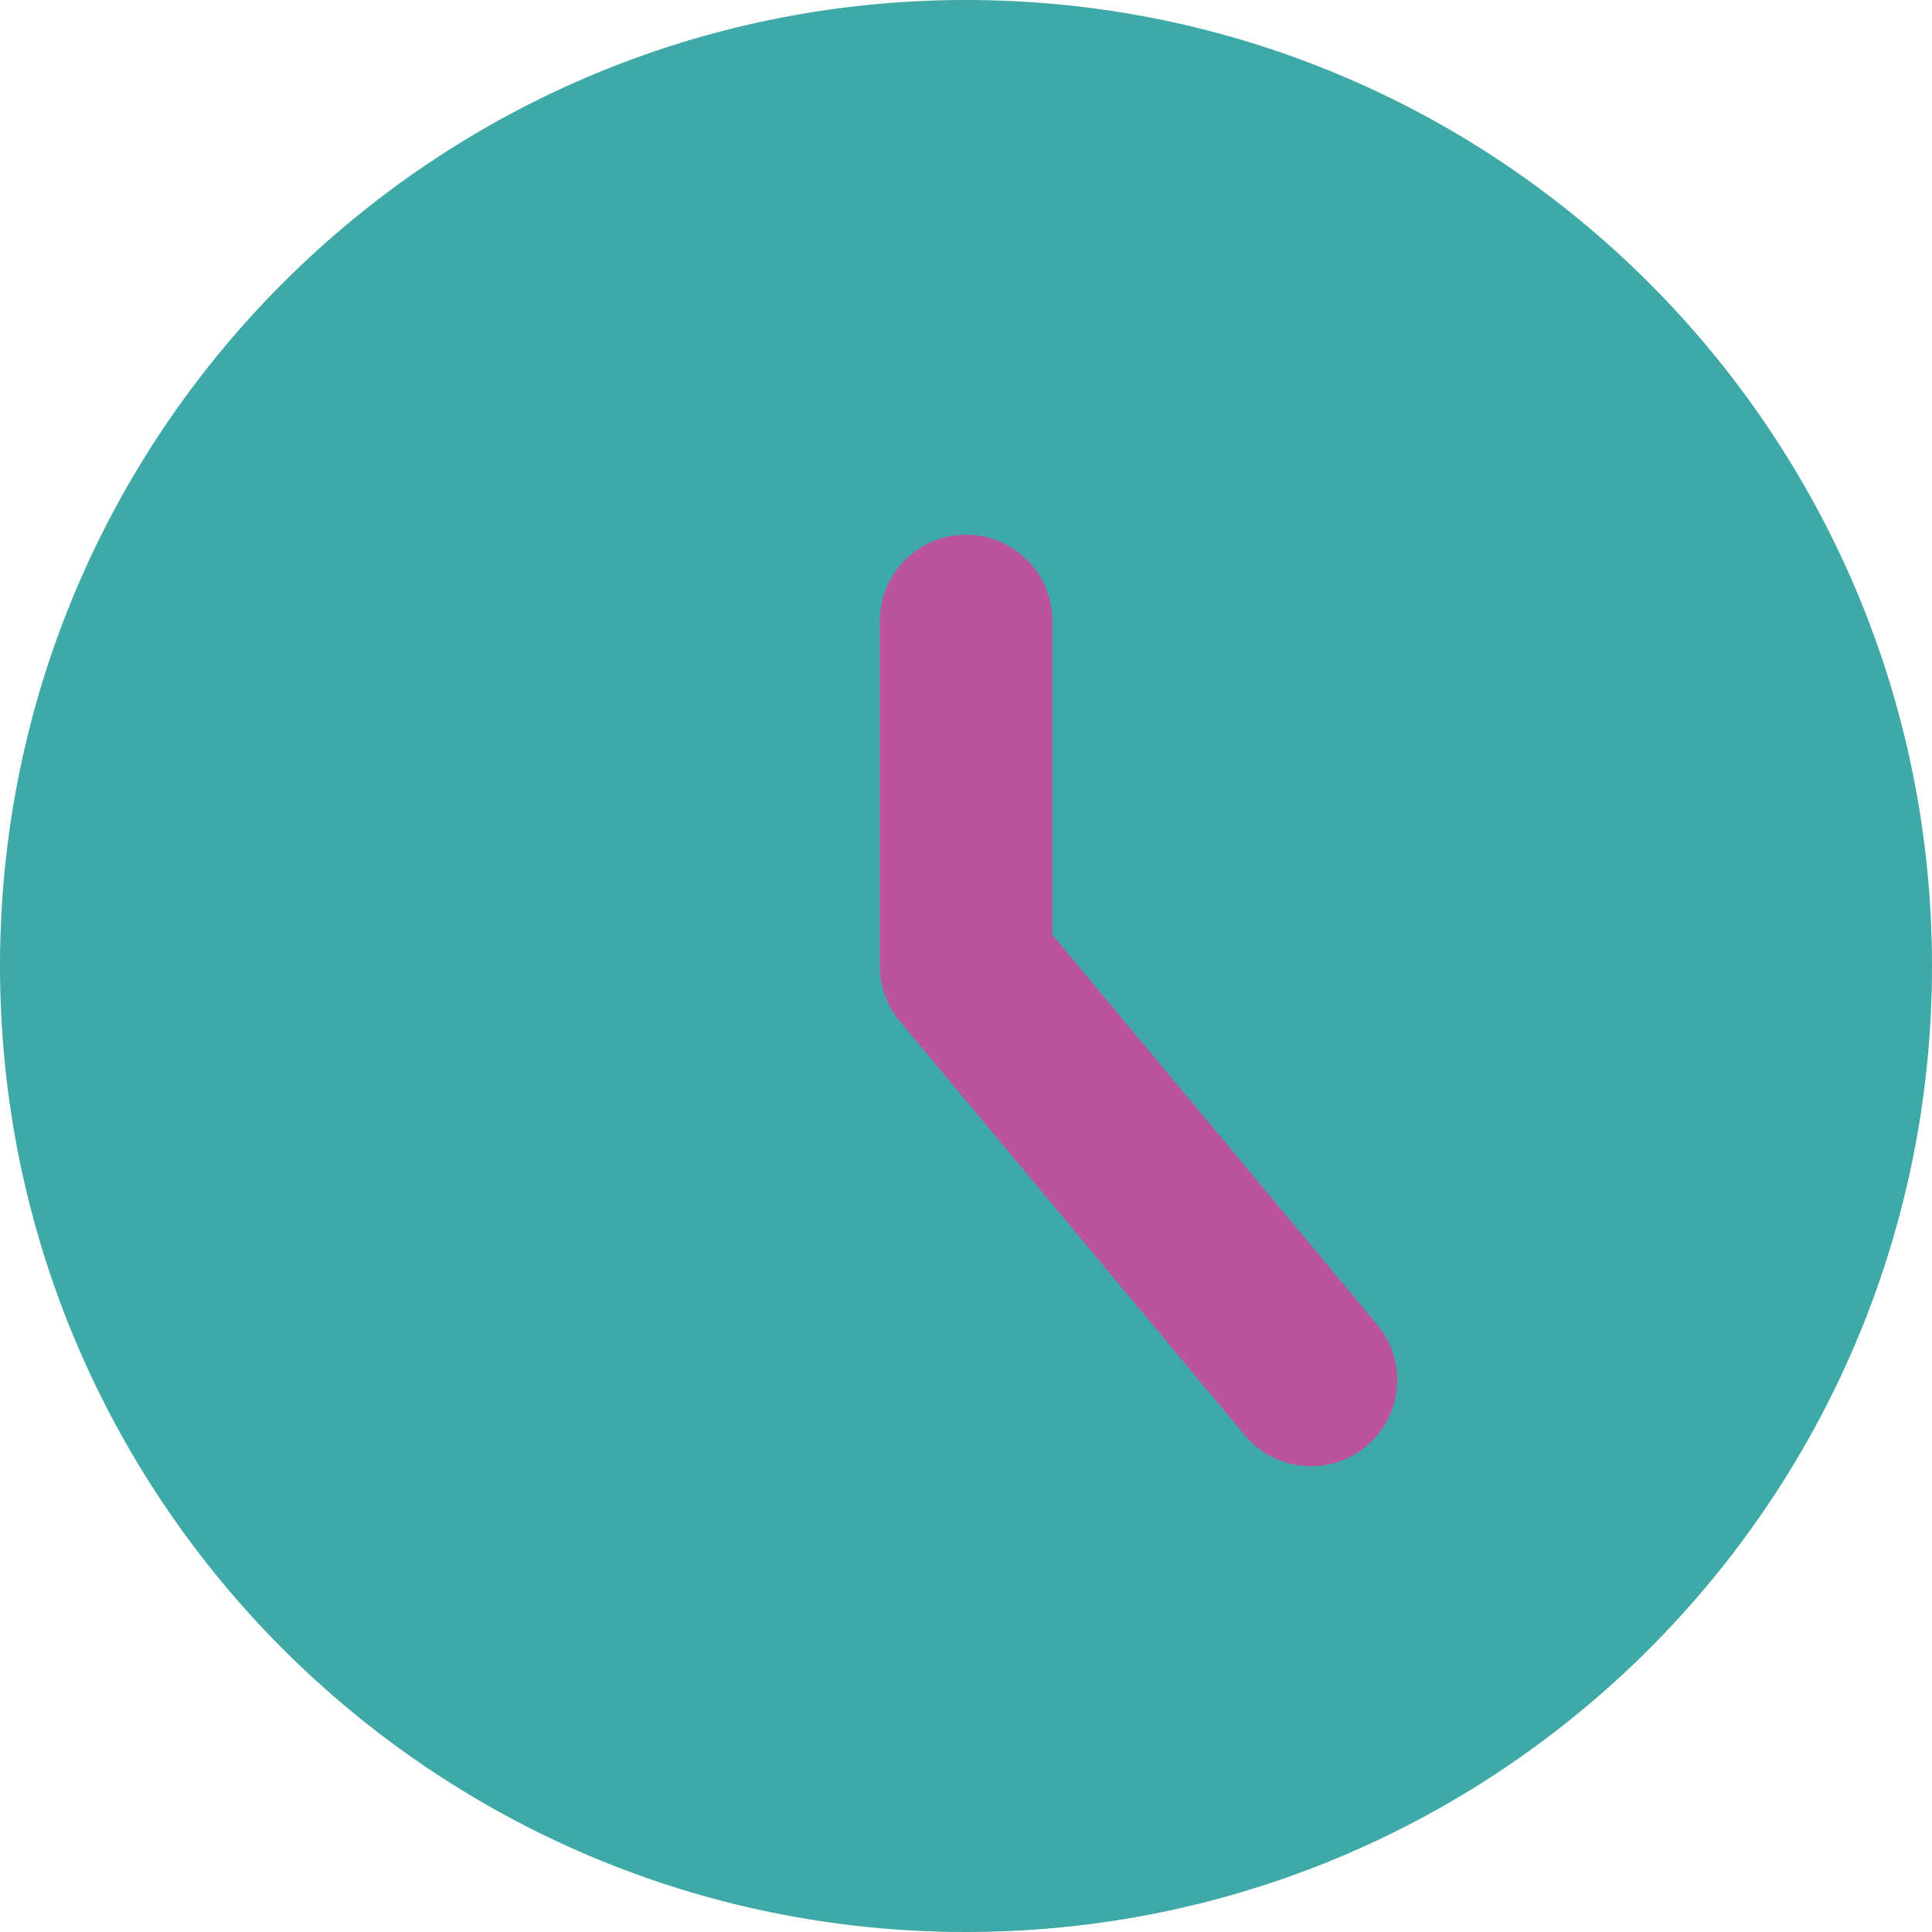
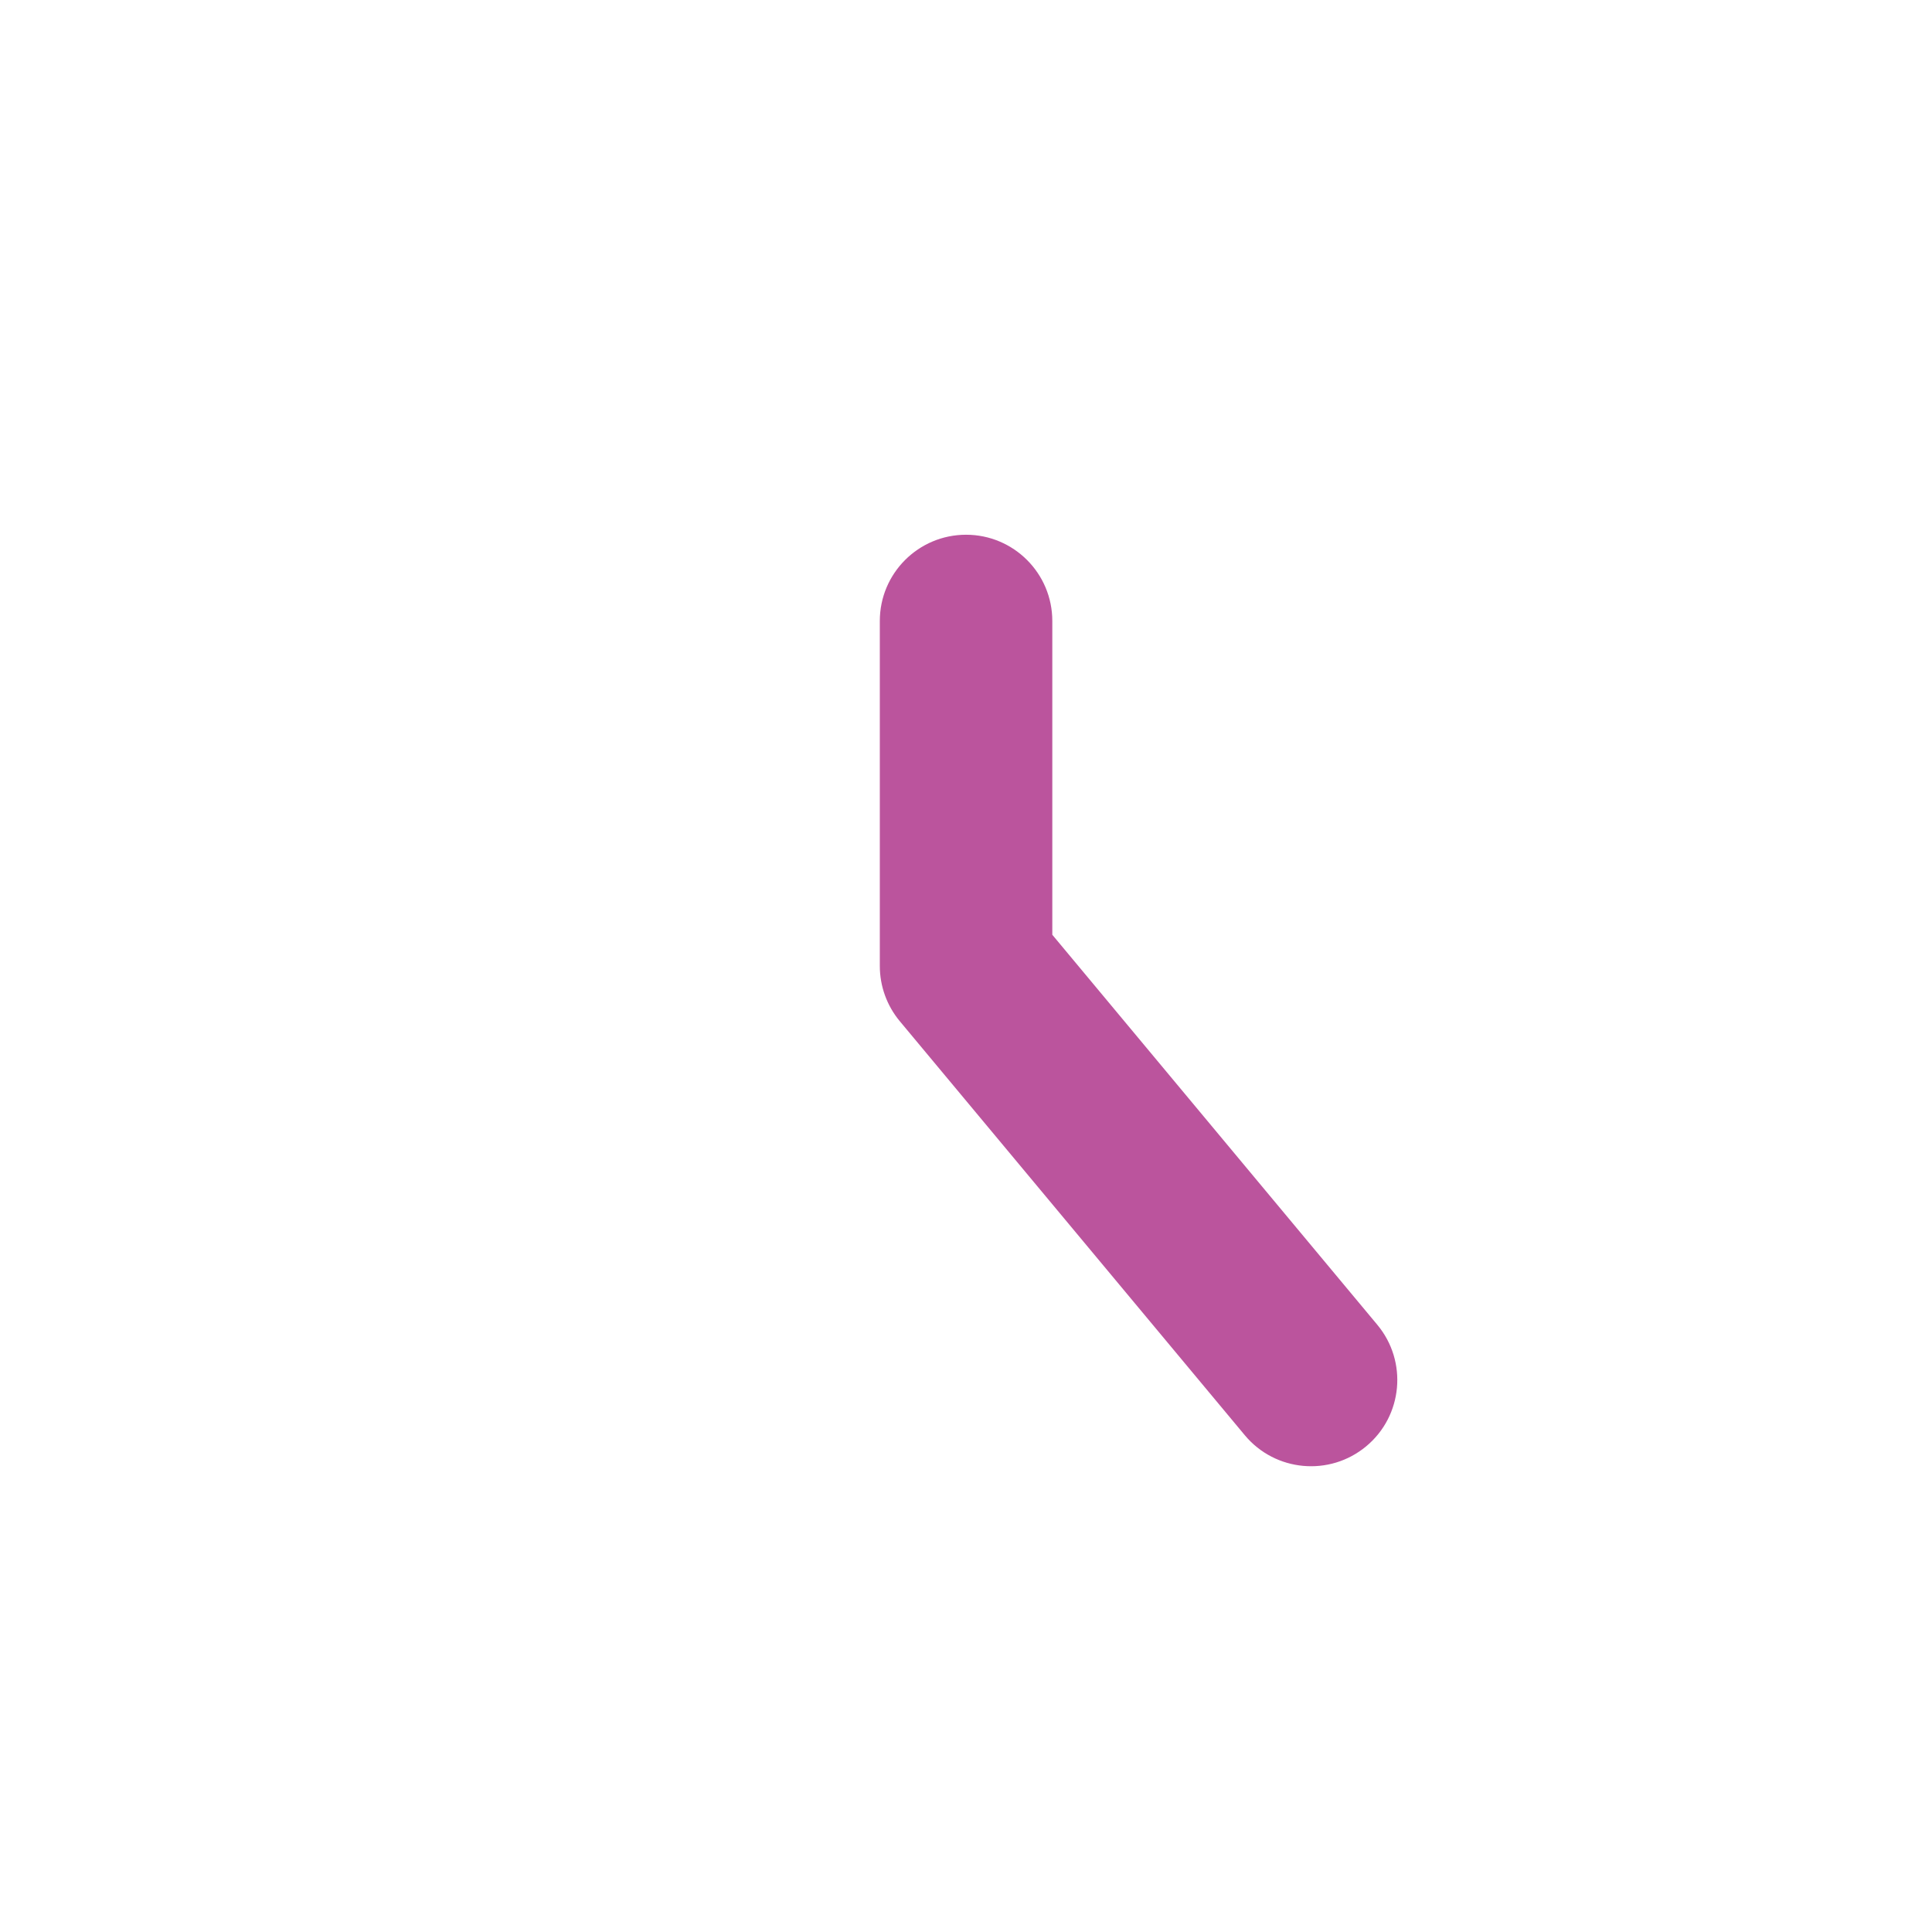
<svg xmlns="http://www.w3.org/2000/svg" width="64" height="64" viewBox="0 0 64 64" fill="none">
  <g clip-path="url(#clip0_199_1118)">
-     <path d="M32 64C49.673 64 64 49.673 64 32C64 14.327 49.673 0 32 0C14.327 0 0 14.327 0 32C0 49.673 14.327 64 32 64Z" fill="#3EA9A6" />
    <path fill-rule="evenodd" clip-rule="evenodd" d="M32.002 17.714C33.58 17.714 34.859 18.993 34.859 20.571V30.965L45.625 43.885C46.635 45.097 46.472 46.899 45.259 47.909C44.047 48.919 42.245 48.755 41.235 47.543L29.807 33.829C29.379 33.315 29.145 32.668 29.145 32V20.571C29.145 18.993 30.424 17.714 32.002 17.714Z" fill="#BB549D" />
  </g>
  <defs>
    <clipPath id="clip0_199_1118">
      <rect width="64" height="64" fill="white" />
    </clipPath>
  </defs>
</svg>